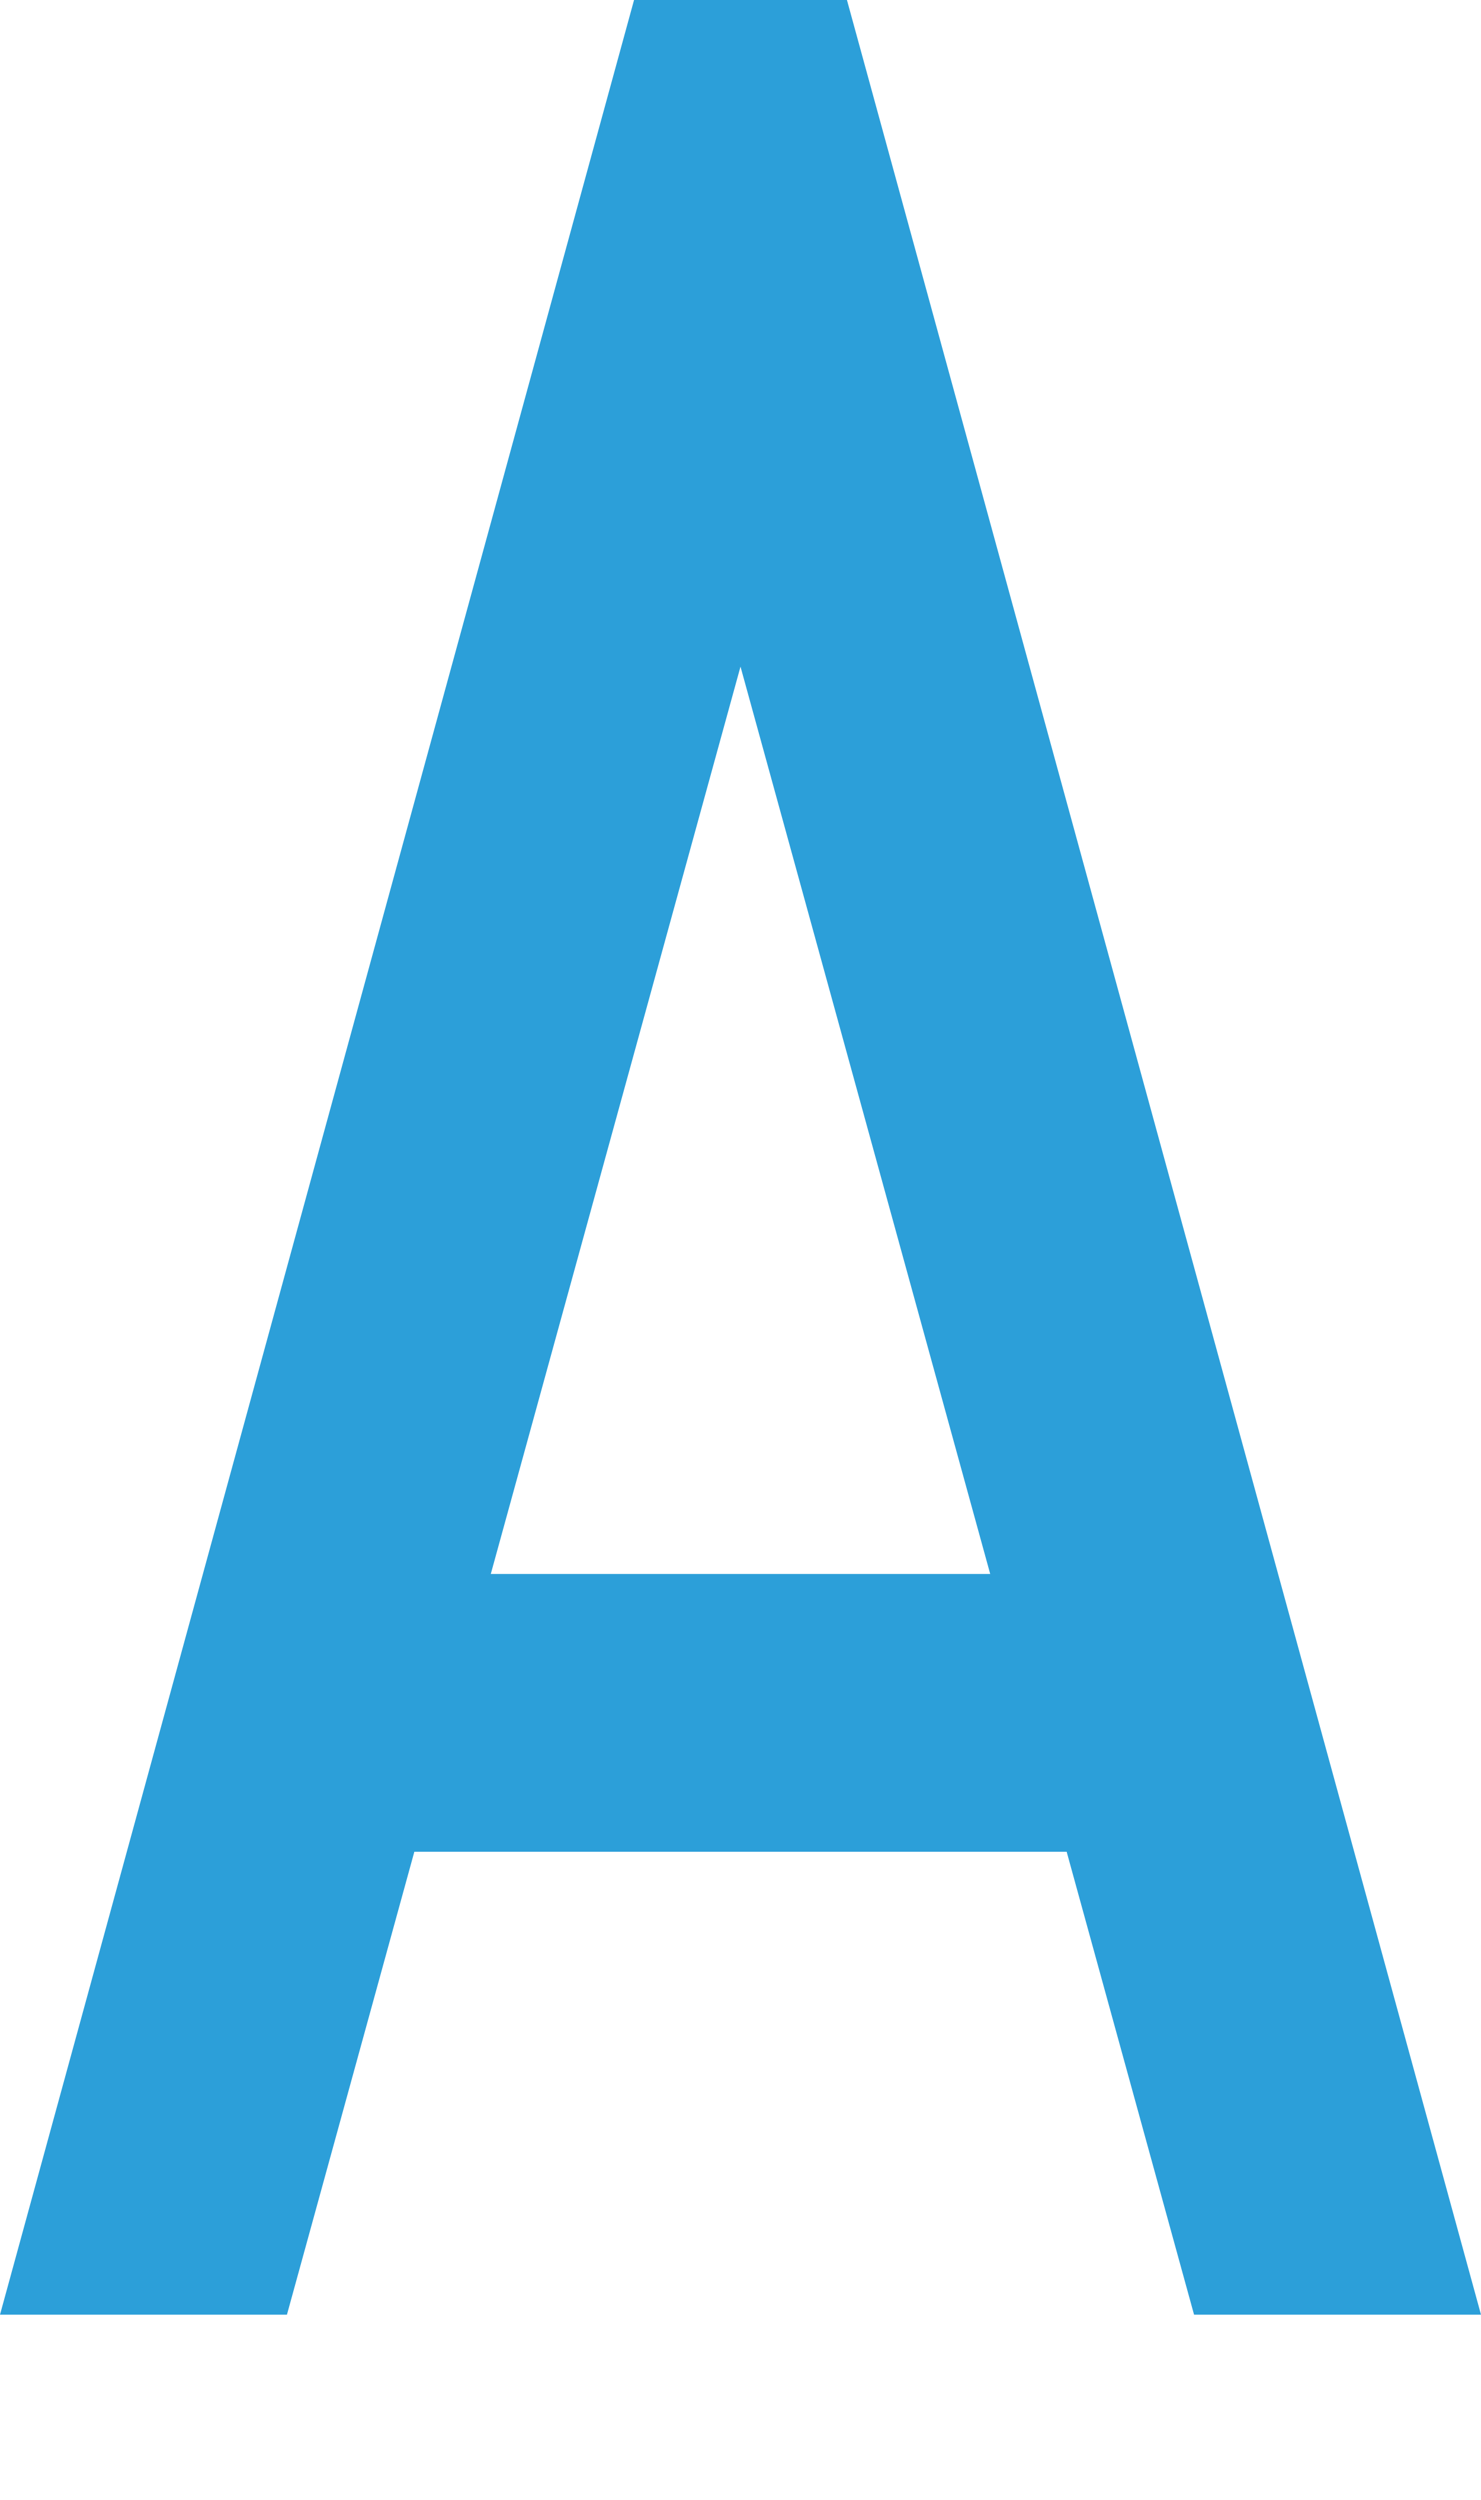
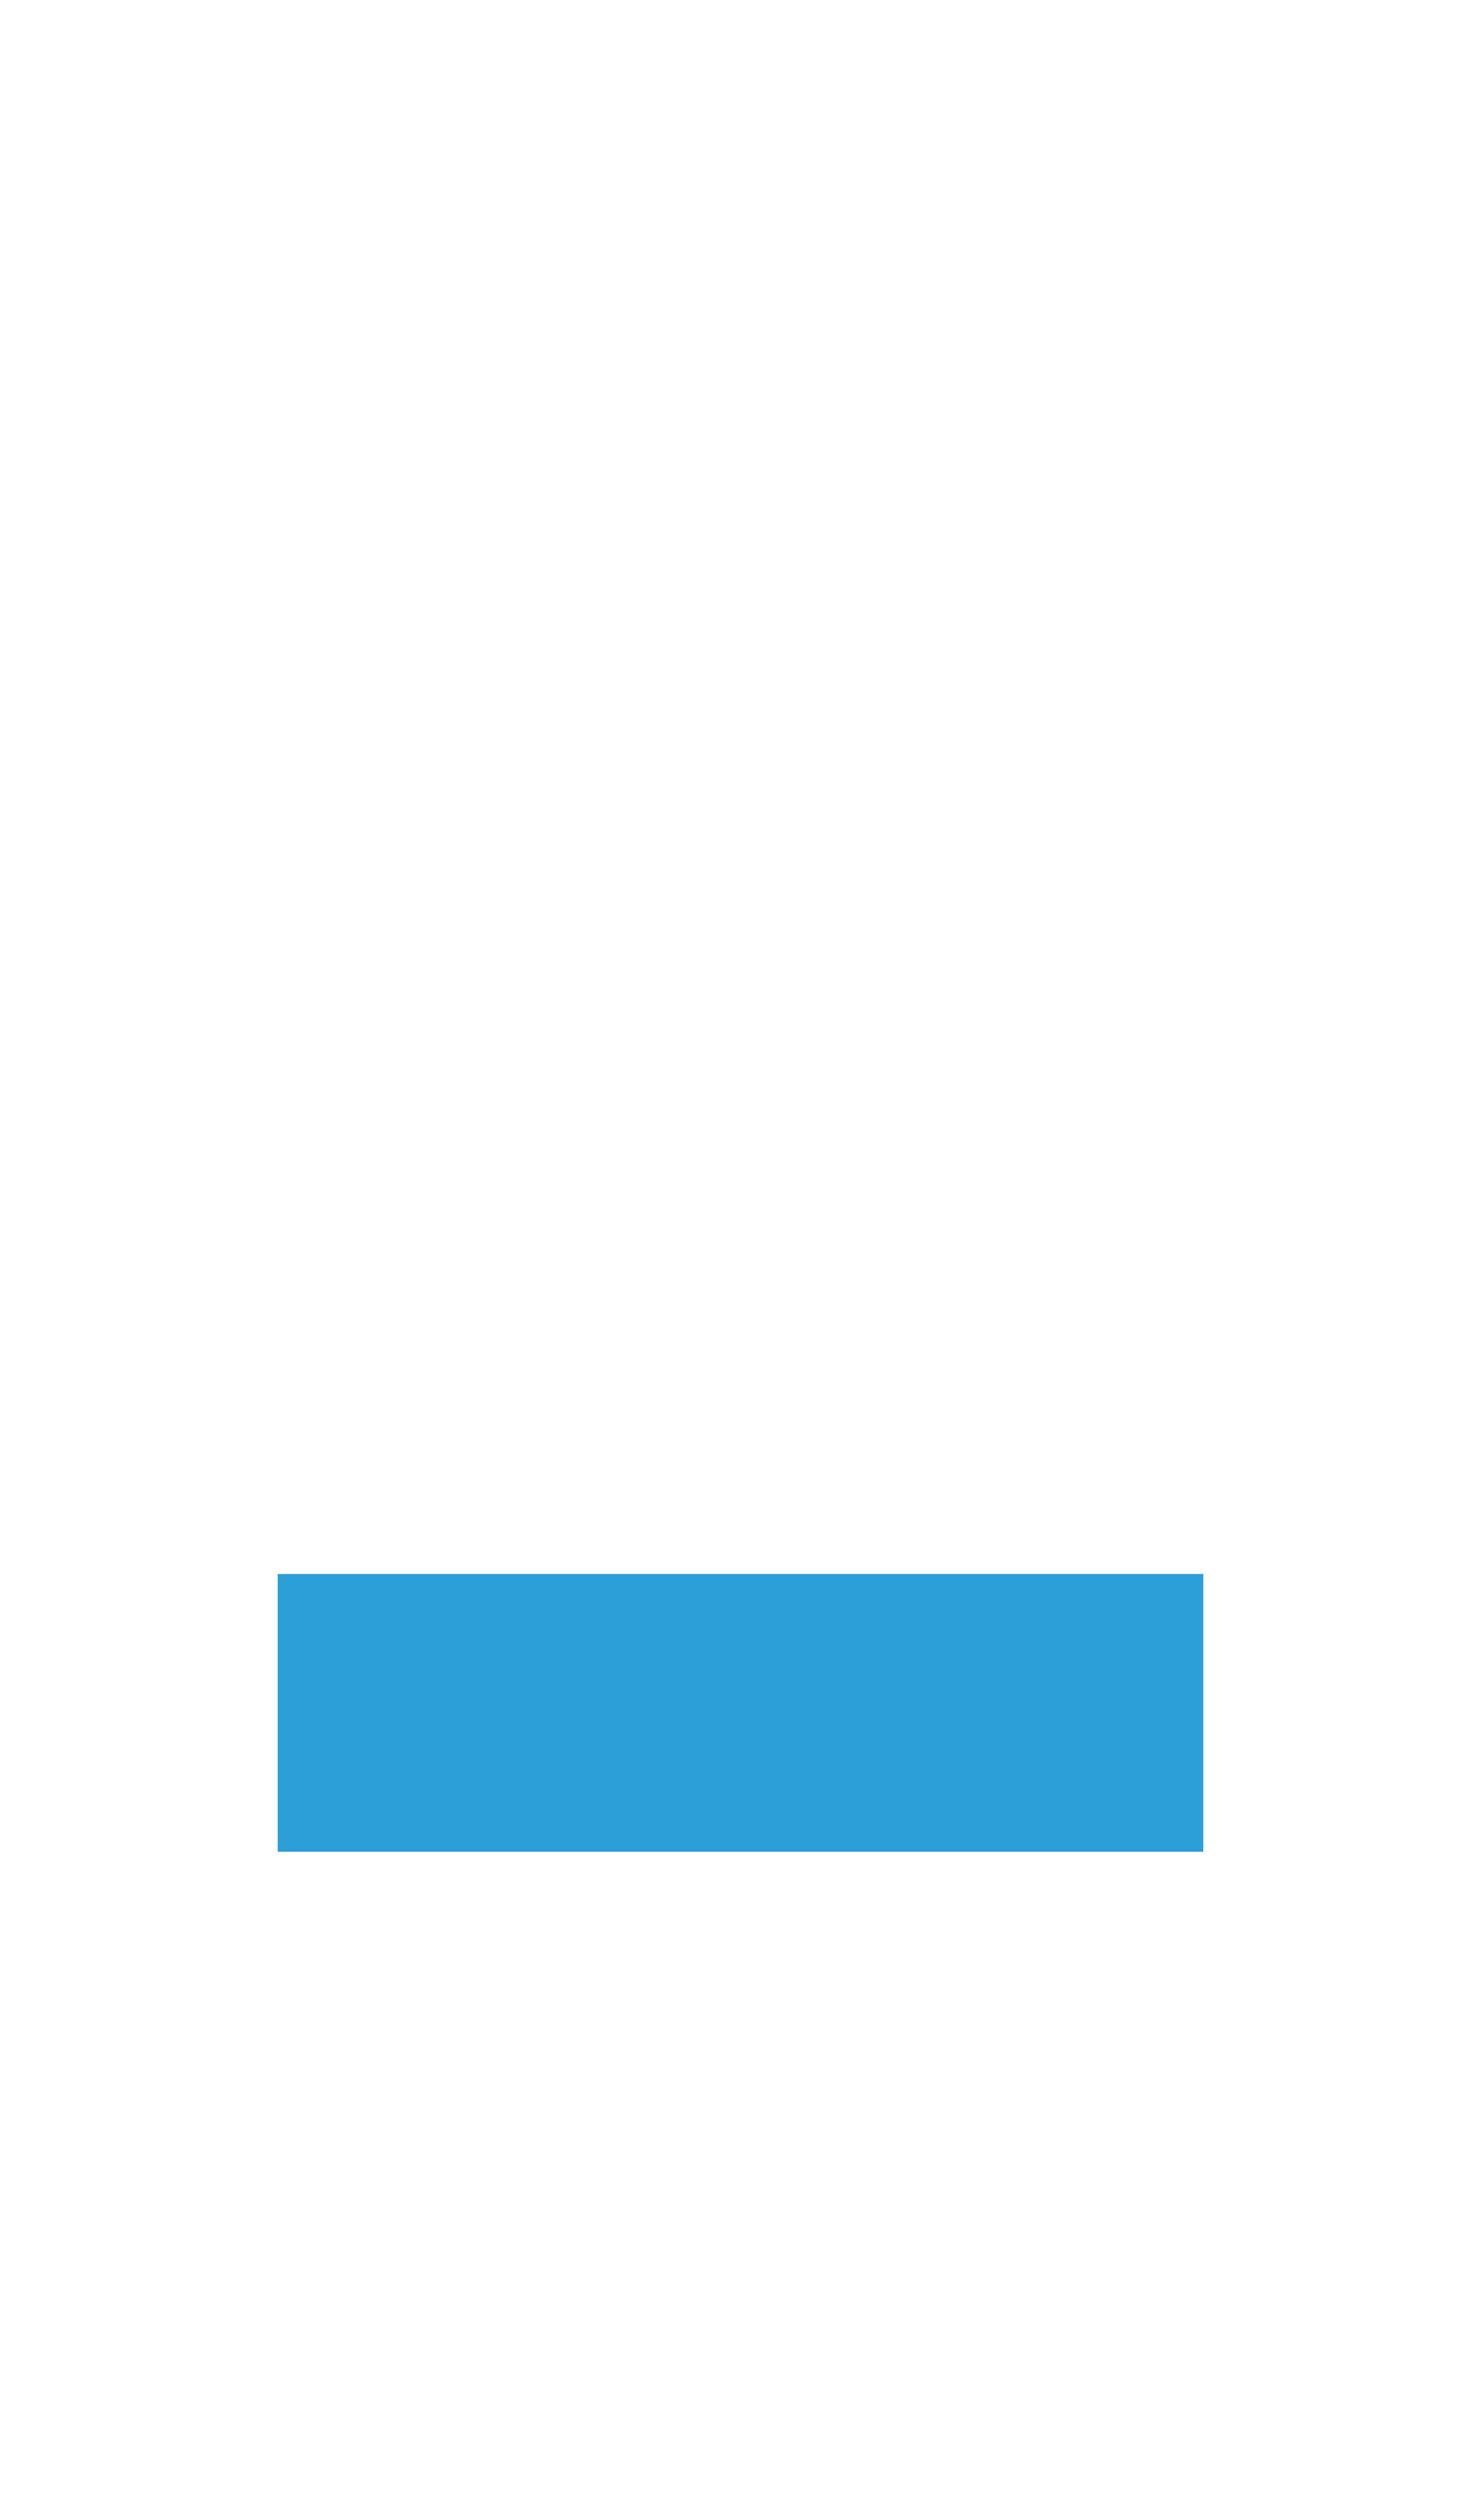
<svg xmlns="http://www.w3.org/2000/svg" version="1.1" id="レイヤー_1" x="0px" y="0px" viewBox="0 0 32 54" style="enable-background:new 0 0 32 54;" xml:space="preserve">
  <style type="text/css">
	.st0{fill:#2C9FD9;}
</style>
  <g>
-     <polygon class="st0" points="13.7,0 0,50 6.2,50 16,14.4 25.8,50 32,50 18.3,0  " />
    <rect x="6" y="34" class="st0" width="20" height="6" />
  </g>
</svg>